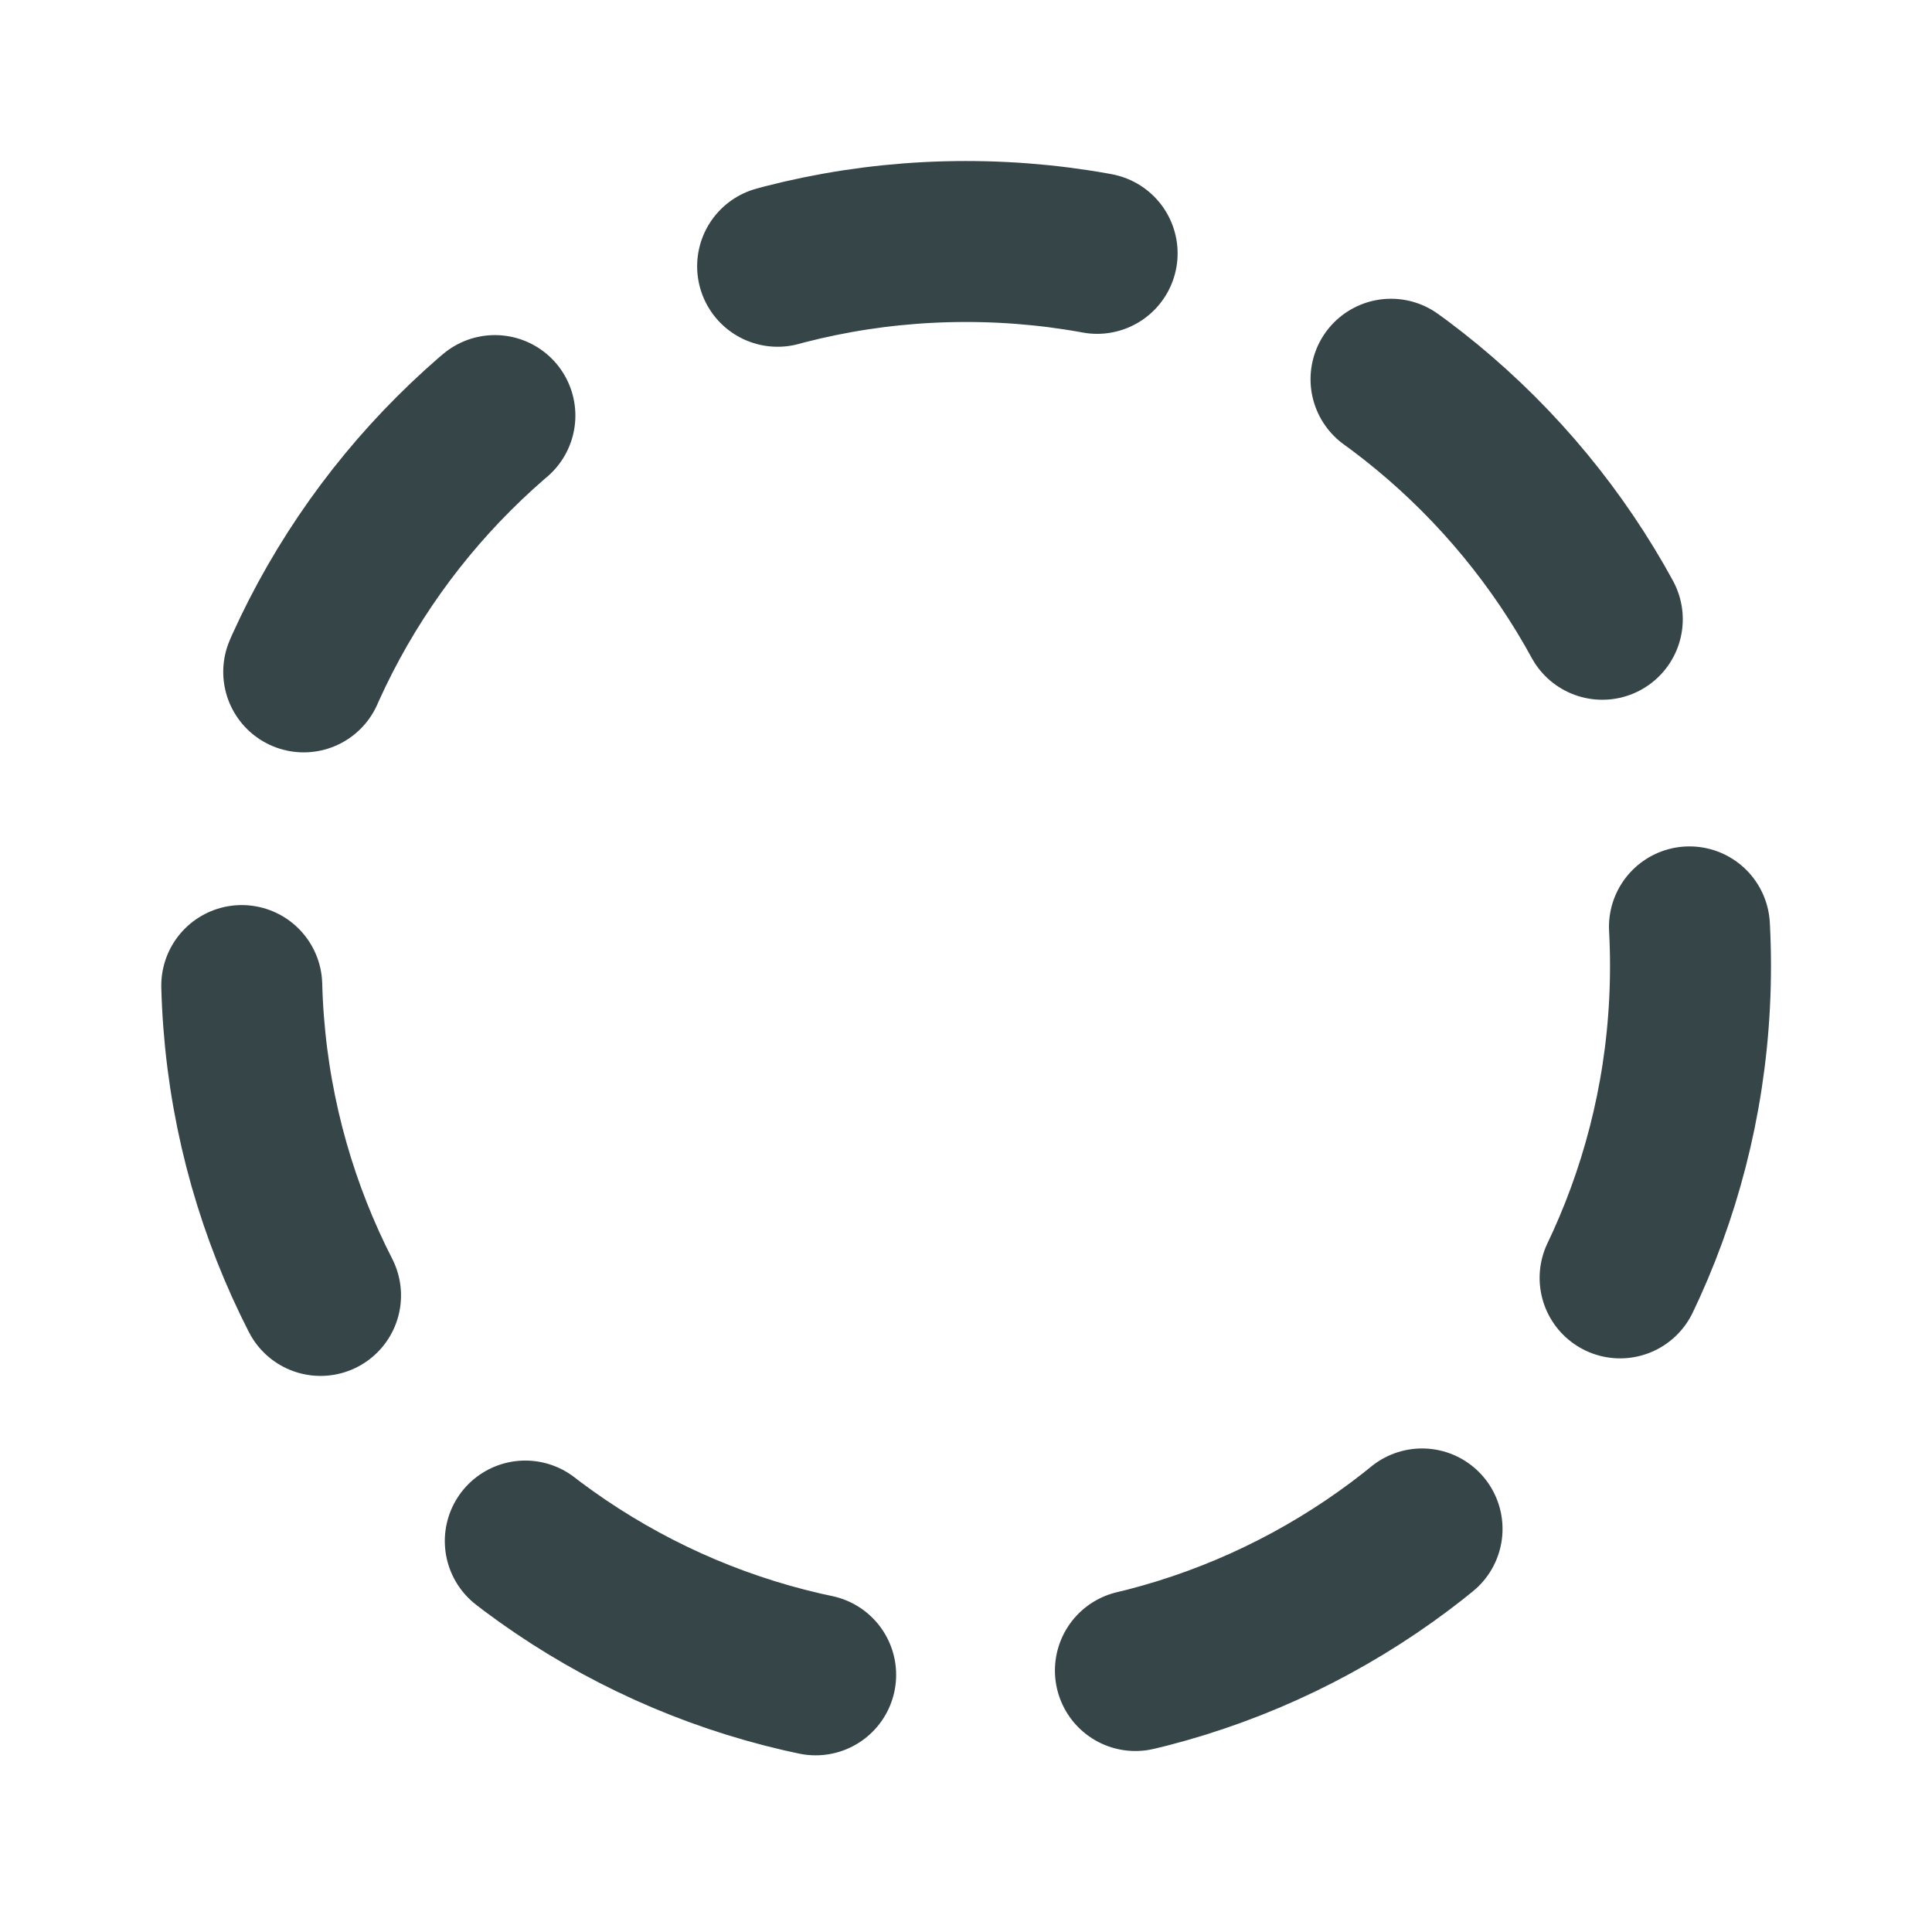
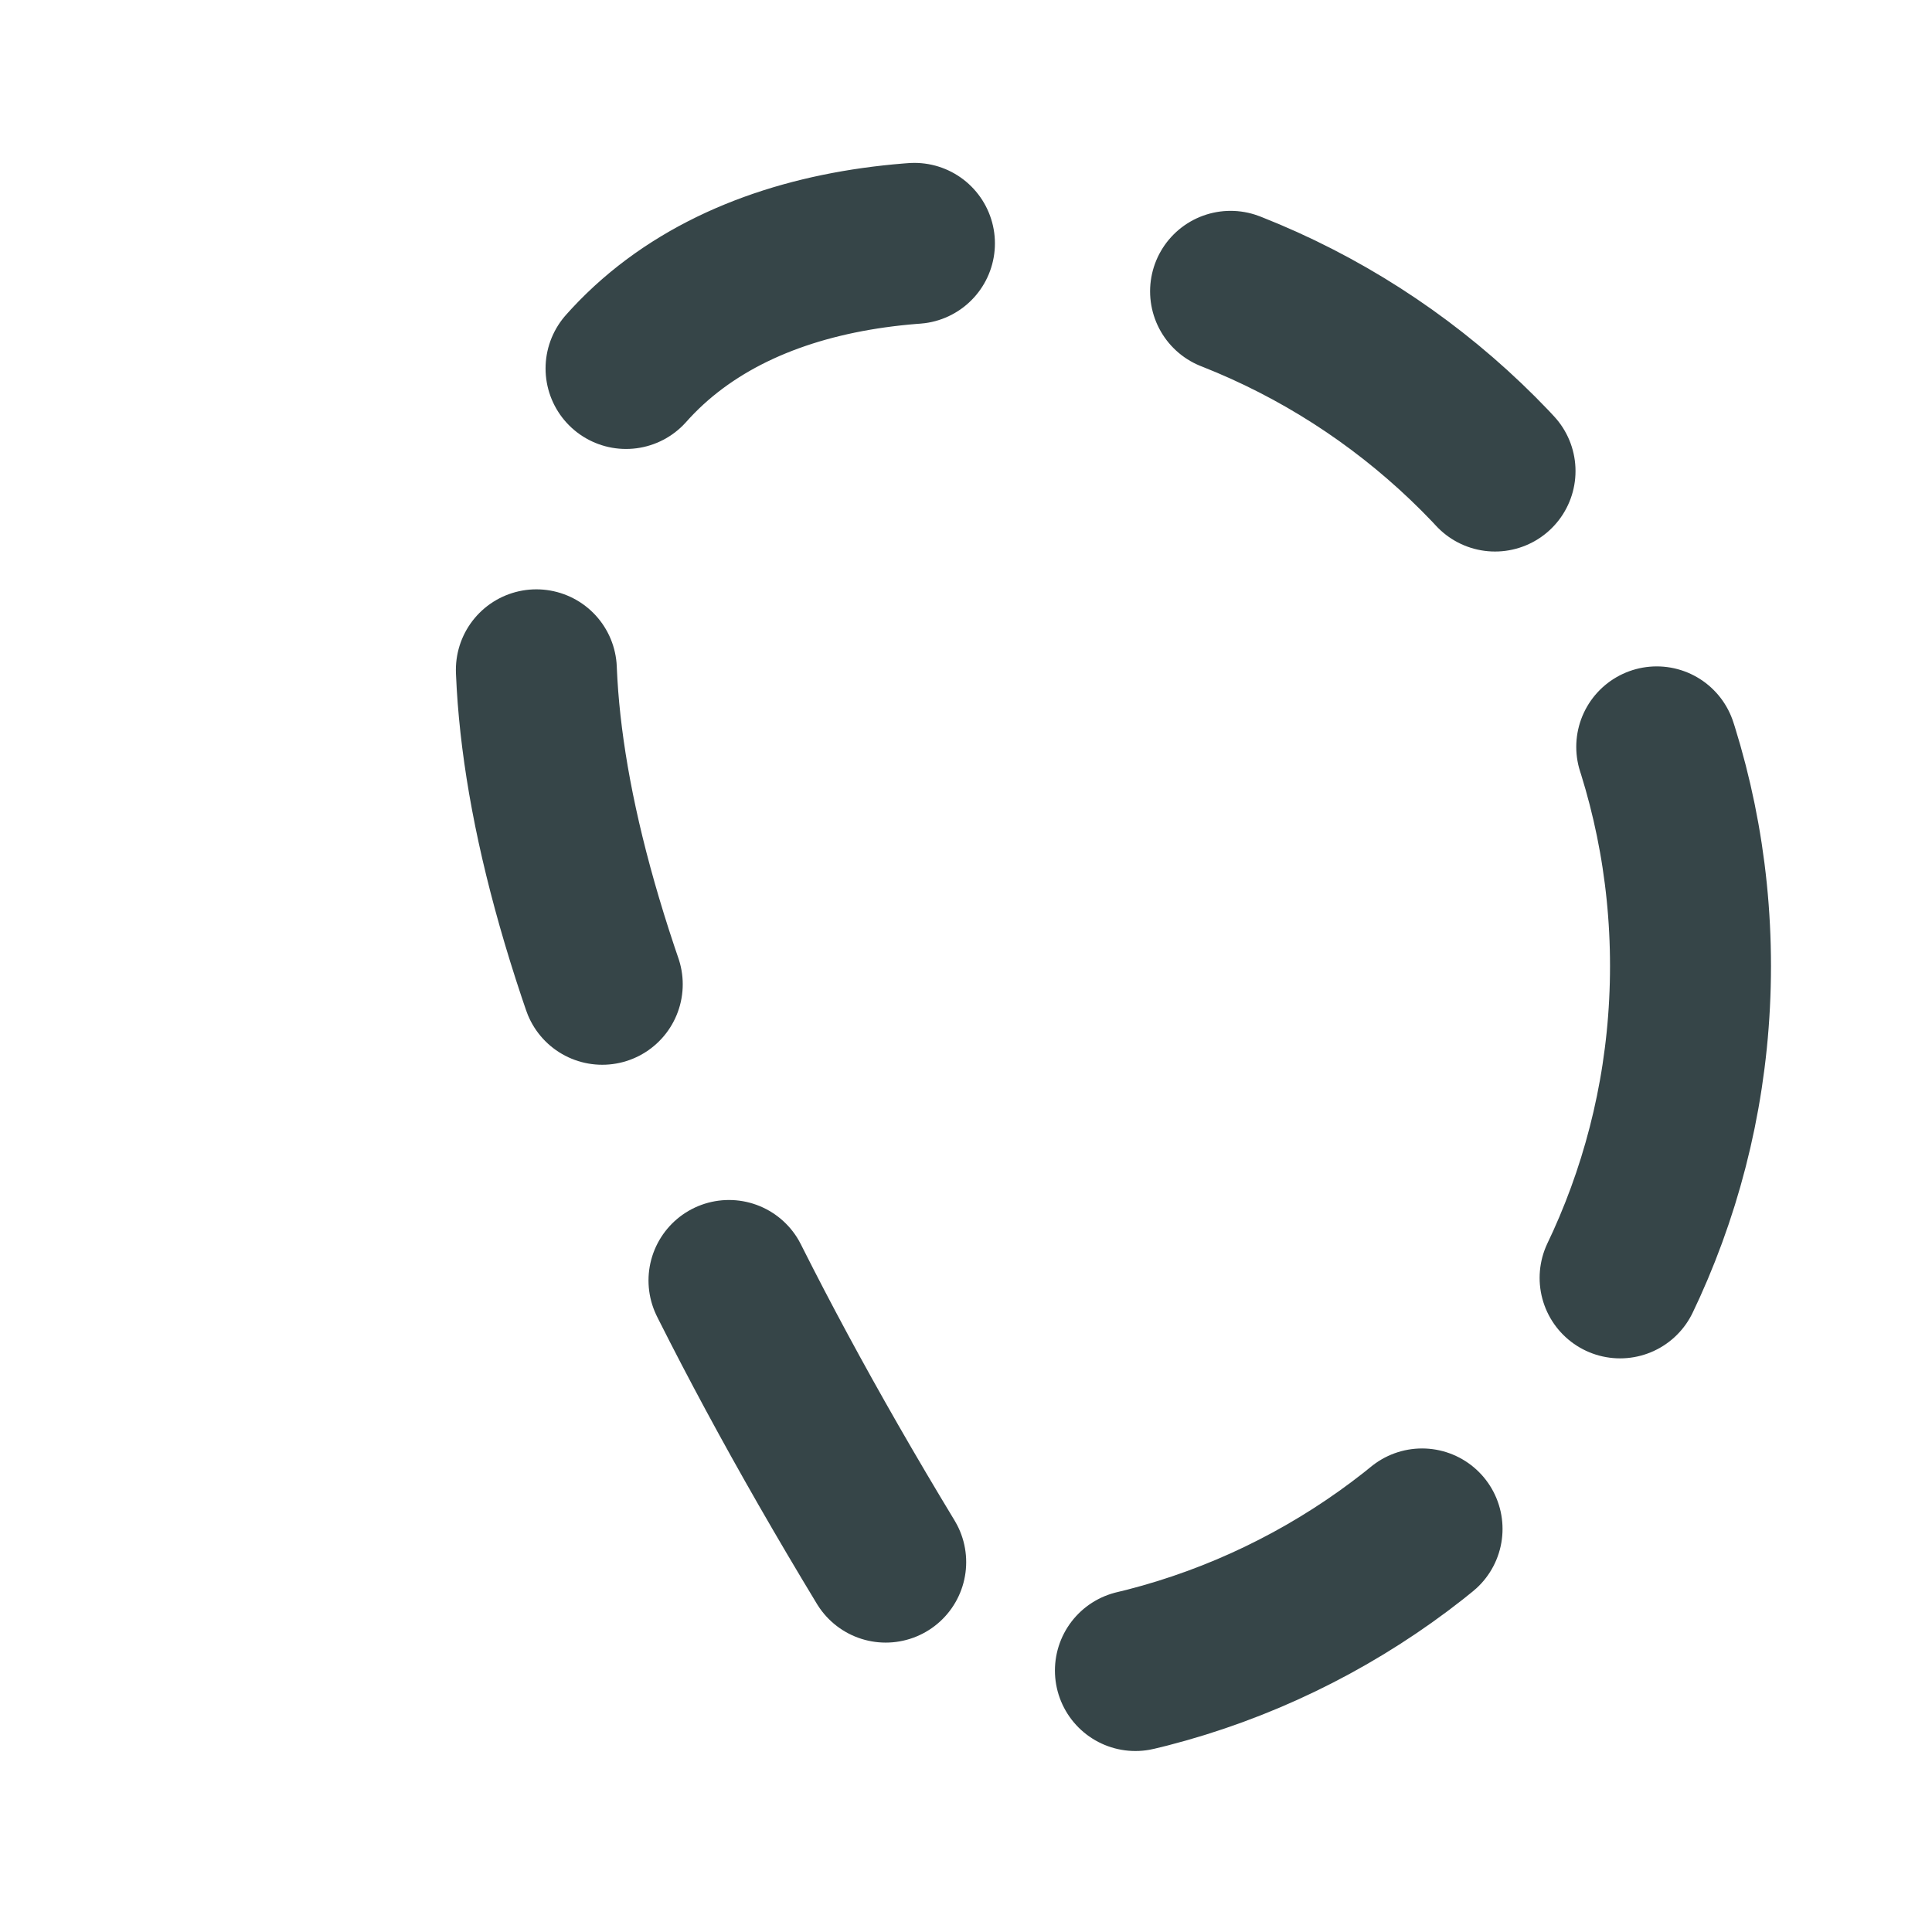
<svg xmlns="http://www.w3.org/2000/svg" width="19" height="19" viewBox="0 0 16 16" fill="none">
-   <path d="M14 8C14 11.314 11.314 14 8 14C4.686 14 2 11.314 2 8C2 4.686 4.686 2 8 2C11.314 2 14 4.686 14 8Z" stroke="#364548" stroke-width="1.333" stroke-linecap="round" stroke-linejoin="round" stroke-dasharray="2.67 2.67" />
+   <path d="M14 8C14 11.314 11.314 14 8 14C2 4.686 4.686 2 8 2C11.314 2 14 4.686 14 8Z" stroke="#364548" stroke-width="1.333" stroke-linecap="round" stroke-linejoin="round" stroke-dasharray="2.67 2.67" />
</svg>